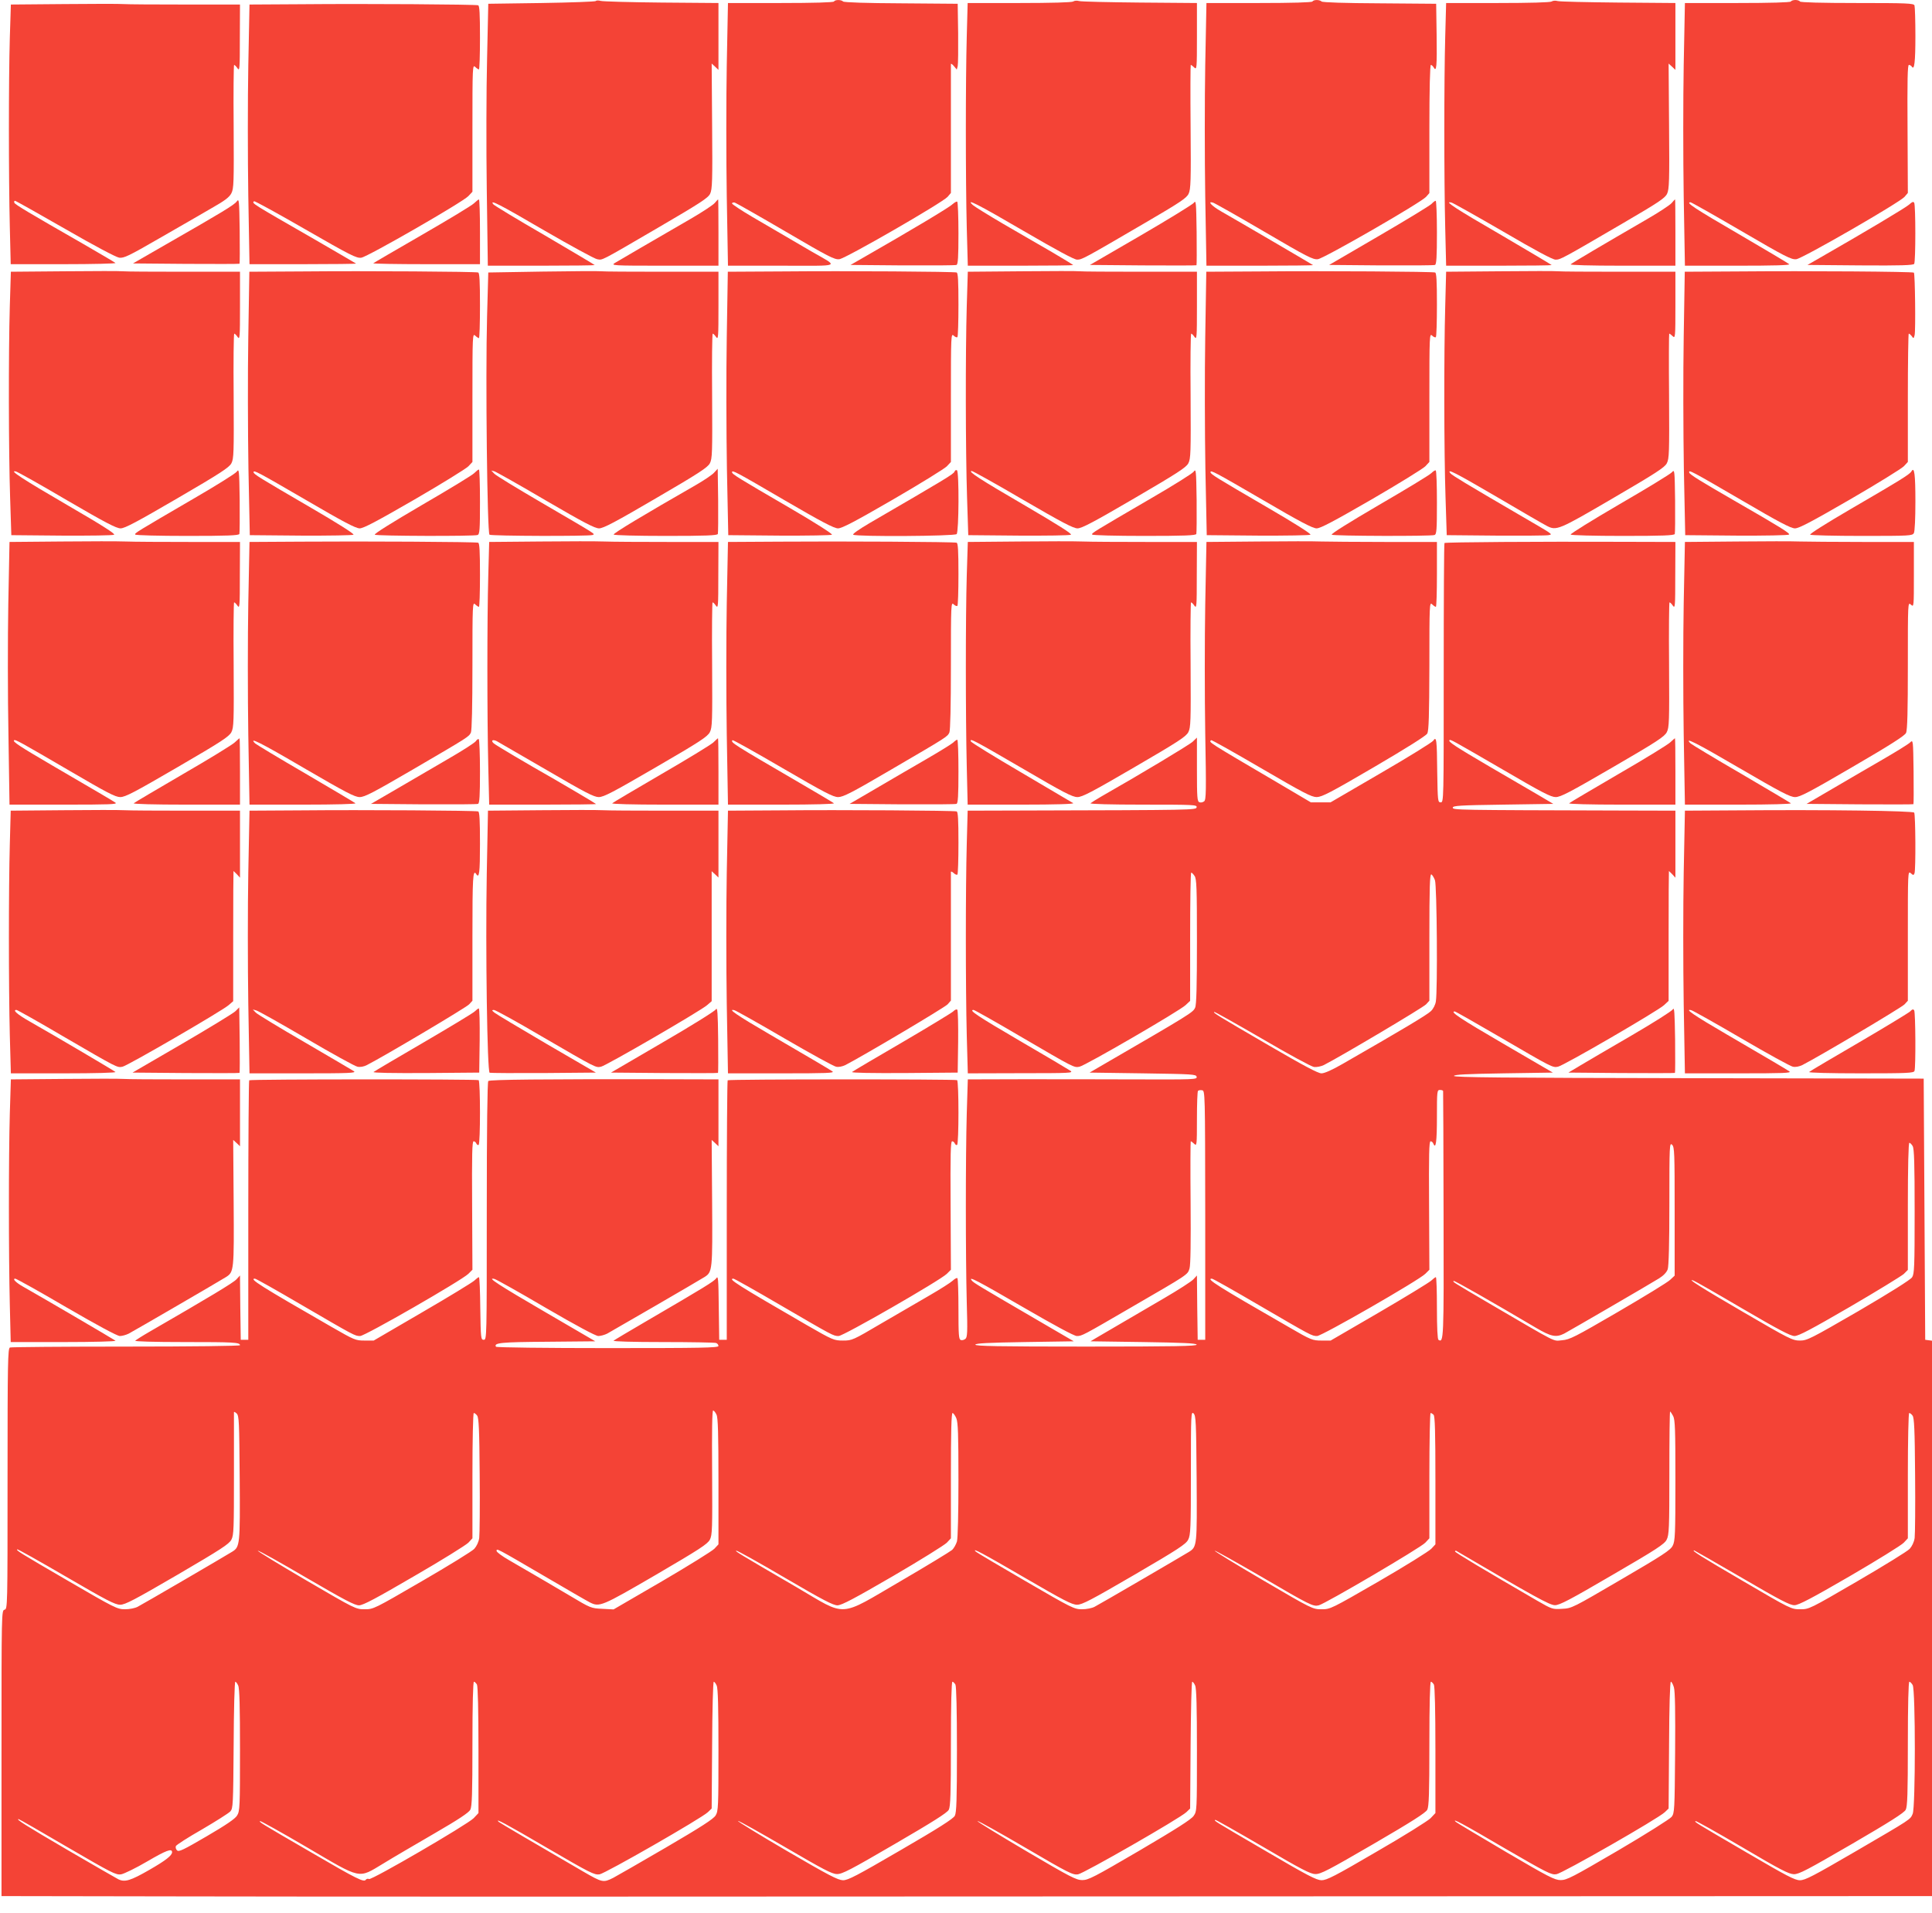
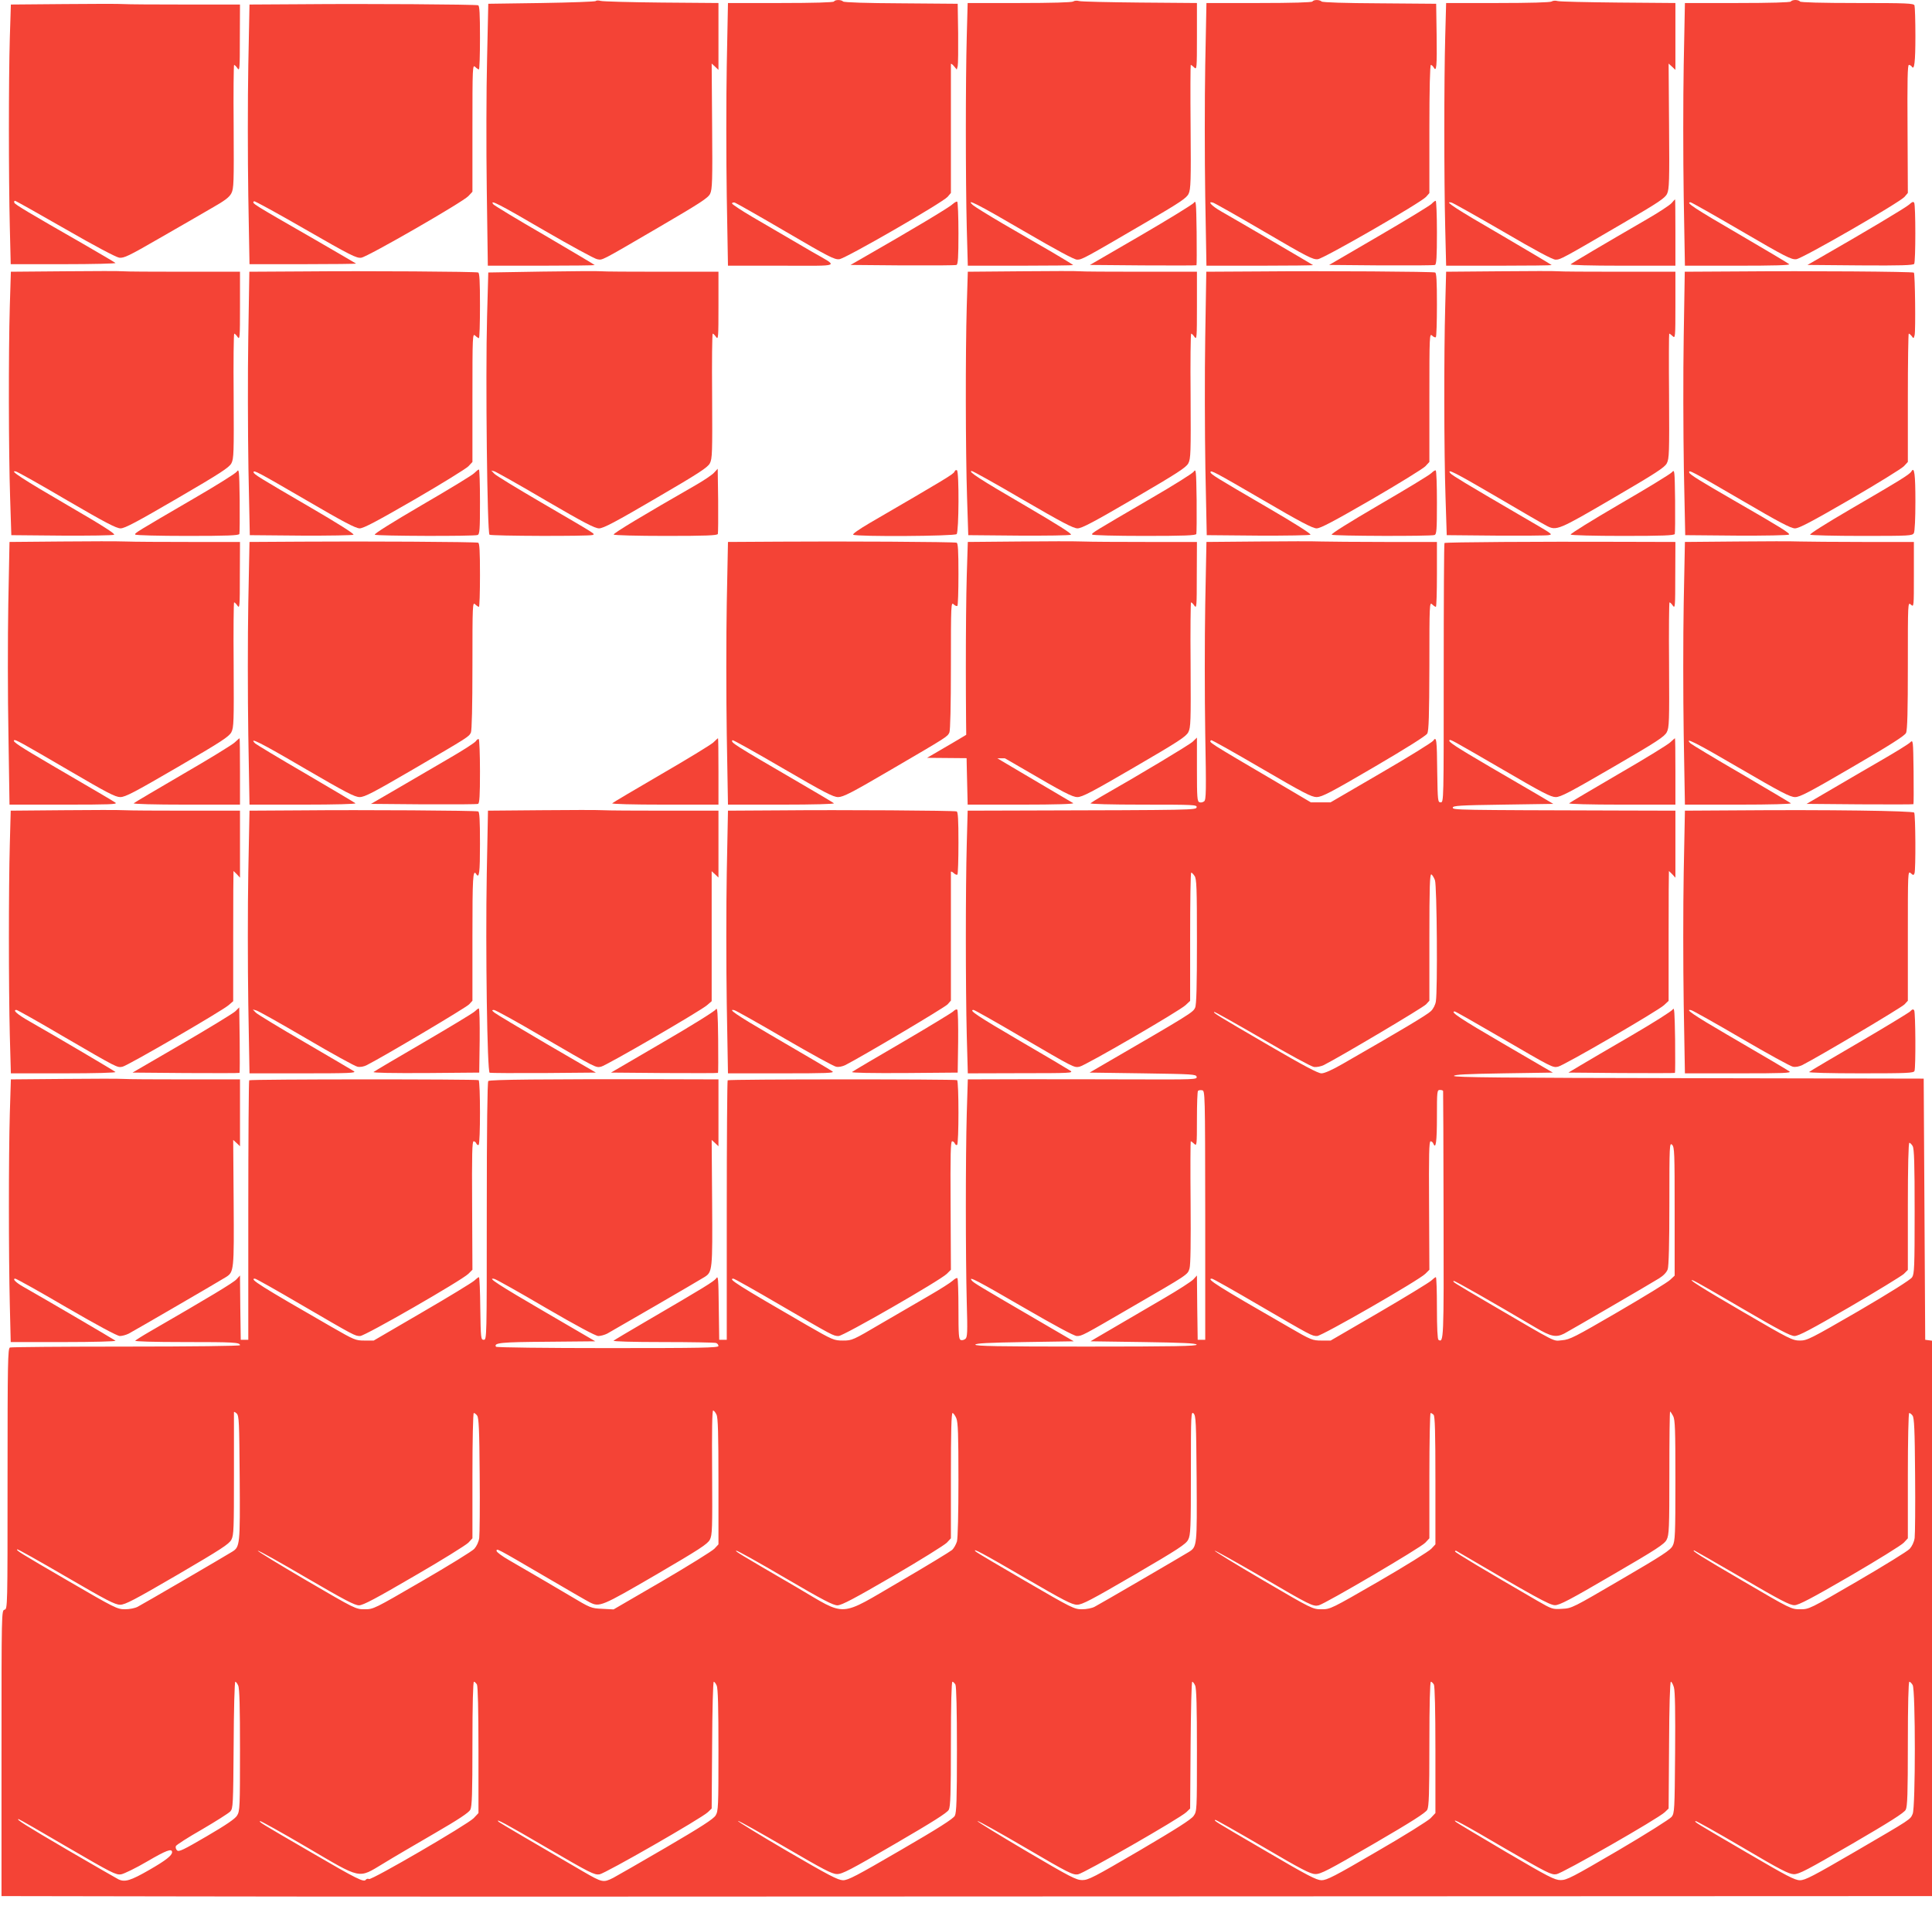
<svg xmlns="http://www.w3.org/2000/svg" version="1.0" width="1280pt" height="1267pt" viewBox="0 0 1280 1267" preserveAspectRatio="xMidYMid meet">
  <g transform="translate(0,1267) scale(0.1,-0.1)" fill="#f44336" stroke="none">
    <path d="M3947 12663 c-5 -4 -167 -10 -360 -13 l-352 -5 -8 -365 c-5 -201 -6 -591 -2 -867 l7 -503 354 0 c195 0 354 2 354 4 0 2 -148 90 -329 196 -182 105 -335 198 -342 206 -30 37 38 2 336 -172 176 -102 334 -188 351 -191 38 -6 10 -21 406 210 279 163 330 196 343 224 14 29 16 87 13 448 l-3 414 23 -21 22 -21 0 221 0 222 -377 3 c-208 2 -389 7 -403 11 -14 4 -29 4 -33 -1z" />
    <path d="M5525 12660 c-4 -6 -133 -10 -354 -10 l-348 0 -8 -411 c-4 -225 -4 -617 0 -870 l8 -459 356 0 c407 0 381 -12 196 95 -103 60 -163 95 -392 229 -73 43 -133 83 -133 88 0 6 8 8 18 6 9 -3 161 -89 337 -192 285 -167 324 -187 356 -183 42 5 682 374 717 413 l22 26 0 421 c0 232 0 427 0 432 0 6 9 0 20 -13 l19 -23 6 23 c3 13 4 111 3 218 l-3 195 -375 3 c-229 1 -378 6 -384 12 -13 13 -53 13 -61 0z" />
    <path d="M7110 12660 c-9 -6 -144 -10 -357 -10 l-342 0 -6 -222 c-8 -290 -8 -945 0 -1265 l7 -253 349 0 c192 0 349 2 349 4 0 2 -64 41 -142 87 -79 45 -224 130 -323 187 -99 58 -189 114 -200 124 -53 49 36 4 337 -172 220 -128 335 -190 354 -190 32 0 42 5 451 244 231 135 275 164 288 193 14 29 16 85 13 443 -2 226 -1 410 1 410 3 0 13 -7 23 -17 17 -16 18 -9 18 205 l0 222 -377 3 c-208 2 -389 6 -403 10 -14 4 -32 3 -40 -3z" />
    <path d="M8695 12660 c-4 -6 -133 -10 -354 -10 l-348 0 -8 -411 c-4 -225 -4 -617 0 -870 l8 -459 355 0 c195 0 353 2 351 4 -4 4 -488 287 -609 356 -63 36 -93 69 -54 58 11 -3 163 -89 339 -192 285 -167 324 -187 356 -183 41 5 682 374 717 413 l22 25 0 425 c0 261 4 424 10 424 5 0 13 -8 19 -17 18 -33 22 7 19 217 l-3 205 -375 3 c-229 1 -378 6 -384 12 -13 13 -53 13 -61 0z" />
    <path d="M10280 12660 c-9 -6 -144 -10 -357 -10 l-342 0 -6 -222 c-8 -284 -8 -950 0 -1270 l6 -248 349 0 c193 0 350 2 350 4 0 2 -148 90 -329 196 -311 180 -390 232 -334 218 13 -4 166 -90 342 -192 215 -126 328 -186 347 -186 32 0 42 5 451 244 231 135 275 164 288 193 14 29 16 85 13 448 l-3 414 23 -21 22 -21 0 221 0 222 -377 3 c-208 2 -389 6 -403 10 -14 4 -32 3 -40 -3z" />
    <path d="M11865 12660 c-4 -6 -133 -10 -354 -10 l-348 0 -8 -411 c-4 -225 -4 -617 0 -870 l8 -459 350 0 c238 0 348 3 341 10 -6 6 -156 95 -334 199 -294 171 -355 211 -320 211 6 0 158 -86 338 -191 291 -170 331 -190 363 -186 42 5 682 374 717 413 l22 26 -2 424 c-2 323 0 424 9 424 6 0 15 -5 19 -11 17 -28 24 29 24 203 0 102 -3 193 -6 202 -5 14 -48 16 -379 16 -239 0 -376 4 -380 10 -3 6 -17 10 -30 10 -13 0 -27 -4 -30 -10z" />
    <path d="M423 12643 l-351 -3 -7 -223 c-8 -275 -8 -920 0 -1249 l6 -248 352 0 c193 0 347 4 342 8 -6 5 -102 62 -215 127 -365 209 -450 260 -455 272 -2 7 -1 13 4 13 5 0 154 -84 332 -186 194 -112 338 -188 359 -191 31 -4 64 12 265 128 127 73 282 162 345 199 90 51 119 73 133 100 16 32 17 68 15 443 -2 224 0 407 3 407 4 0 14 -10 22 -22 15 -21 16 -6 16 200 l1 222 -364 0 c-200 0 -383 1 -407 3 -24 2 -202 2 -396 0z" />
    <path d="M1999 12642 l-346 -2 -8 -406 c-4 -223 -4 -610 0 -860 l8 -454 355 0 c195 0 353 2 351 4 -2 2 -121 71 -264 154 -440 253 -426 244 -412 259 4 3 157 -81 341 -187 299 -172 339 -192 370 -187 44 7 673 369 709 408 l27 29 0 422 c0 407 1 421 18 405 10 -10 22 -17 25 -17 4 0 7 95 7 210 0 160 -3 212 -12 215 -18 6 -750 11 -1169 7z" />
-     <path d="M1568 11335 c-17 -23 -98 -72 -470 -285 l-217 -125 351 -3 c193 -1 353 -1 355 1 2 2 2 101 1 219 -3 205 -4 215 -20 193z" />
-     <path d="M3140 11323 c-14 -14 -168 -107 -343 -208 -175 -101 -321 -186 -324 -189 -4 -3 154 -6 350 -6 l357 0 0 215 c0 118 -3 214 -7 214 -5 -1 -19 -13 -33 -26z" />
-     <path d="M4735 11325 c-11 -13 -85 -62 -165 -108 -239 -138 -463 -269 -495 -288 -29 -18 -24 -19 328 -19 l357 0 0 220 c0 121 -1 220 -2 219 -2 0 -12 -11 -23 -24z" />
    <path d="M7909 11326 c-9 -11 -168 -109 -352 -216 l-336 -195 351 -3 c193 -1 353 -1 355 1 2 2 2 101 1 219 -3 202 -4 214 -19 194z" />
    <path d="M11075 11325 c-11 -13 -85 -62 -165 -108 -290 -168 -495 -289 -504 -298 -6 -5 128 -9 342 -9 l352 0 0 220 c0 121 -1 220 -2 219 -2 0 -12 -11 -23 -24z" />
    <path d="M6309 11316 c-20 -20 -269 -169 -594 -355 l-80 -46 345 -3 c190 -1 351 0 357 3 10 3 13 54 13 209 0 113 -4 207 -8 210 -5 3 -19 -6 -33 -18z" />
    <path d="M9485 11320 c-10 -11 -166 -106 -348 -212 l-331 -193 345 -3 c189 -1 350 0 356 3 10 3 13 55 13 215 0 115 -4 210 -8 210 -5 0 -17 -9 -27 -20z" />
    <path d="M12650 11316 c-21 -20 -298 -185 -595 -355 l-80 -46 349 -3 c273 -2 351 1 358 10 10 17 10 389 0 405 -6 9 -14 6 -32 -11z" />
    <path d="M428 10873 l-356 -3 -7 -228 c-9 -309 -8 -963 2 -1267 l8 -250 333 -3 c183 -1 340 1 348 6 10 5 -82 64 -303 192 -299 174 -398 238 -348 227 11 -2 164 -88 339 -191 254 -148 327 -186 355 -186 28 0 108 43 376 199 285 166 343 204 358 232 16 31 17 67 15 447 -2 226 0 412 4 412 4 0 14 -10 22 -22 15 -21 16 -4 16 205 l0 227 -374 0 c-205 0 -386 1 -402 3 -16 2 -190 2 -386 0z" />
    <path d="M2004 10872 l-352 -2 -7 -433 c-4 -237 -3 -630 1 -872 l9 -440 339 -3 c187 -1 344 2 348 6 6 6 -114 81 -279 177 -345 201 -383 224 -383 237 0 16 20 6 352 -187 241 -141 325 -185 351 -185 25 0 112 46 363 191 181 105 341 204 357 220 l27 29 0 427 c0 412 1 426 18 410 10 -10 22 -17 25 -17 4 0 7 97 7 215 0 164 -3 217 -12 220 -18 6 -735 11 -1164 7z" />
    <path d="M3595 10871 l-360 -6 -8 -290 c-11 -406 1 -1437 16 -1447 14 -9 658 -11 682 -2 19 8 42 -7 -340 216 -159 93 -299 178 -310 190 l-20 21 20 -5 c11 -3 164 -89 339 -192 254 -148 327 -186 355 -186 28 0 108 42 376 199 285 166 343 204 358 232 16 31 17 67 15 447 -2 226 0 412 4 412 4 0 14 -10 22 -22 15 -21 16 -4 16 205 l0 227 -374 0 c-205 0 -386 1 -402 3 -16 2 -191 1 -389 -2z" />
-     <path d="M5179 10872 l-357 -2 -7 -433 c-4 -237 -3 -630 1 -872 l9 -440 339 -3 c187 -1 344 2 348 6 5 5 -114 81 -279 177 -344 200 -383 224 -383 237 0 16 20 6 352 -188 242 -141 324 -184 350 -184 26 0 112 45 364 191 181 105 341 204 357 220 l27 29 0 427 c0 412 1 426 18 410 10 -10 22 -14 25 -10 4 3 7 100 7 215 0 158 -3 210 -12 213 -17 6 -720 11 -1159 7z" />
    <path d="M6768 10873 l-356 -3 -7 -228 c-9 -309 -8 -963 2 -1267 l8 -250 333 -3 c183 -1 340 1 347 6 10 5 -85 65 -302 192 -301 175 -384 229 -355 230 7 0 160 -85 339 -190 260 -151 334 -190 362 -190 28 0 109 43 376 199 286 167 343 204 358 232 16 31 17 67 15 447 -2 226 0 412 4 412 4 0 14 -10 22 -22 15 -21 16 -4 16 205 l0 227 -374 0 c-205 0 -386 1 -402 3 -16 2 -190 2 -386 0z" />
    <path d="M8349 10872 l-357 -2 -7 -433 c-4 -237 -3 -630 1 -872 l9 -440 339 -3 c187 -1 344 2 348 6 6 6 -114 81 -279 177 -345 201 -383 224 -383 237 0 16 20 6 352 -187 241 -141 325 -185 351 -185 25 0 112 46 363 191 181 105 341 204 357 220 l27 29 0 427 c0 412 1 426 18 410 10 -10 22 -14 25 -10 4 3 7 100 7 215 0 158 -3 210 -12 213 -17 6 -720 11 -1159 7z" />
    <path d="M9938 10873 l-357 -3 -6 -228 c-9 -317 -8 -969 2 -1267 l8 -250 325 -3 c179 -1 336 0 349 3 29 7 43 -3 -199 138 -345 201 -437 257 -450 271 -29 36 25 9 309 -157 163 -96 310 -181 328 -190 65 -34 77 -29 438 182 286 167 343 204 358 232 16 31 17 67 15 447 -2 226 -1 412 1 412 3 0 13 -7 23 -17 17 -16 18 -9 18 205 l0 222 -374 0 c-205 0 -386 1 -402 3 -16 2 -190 2 -386 0z" />
    <path d="M11519 10872 l-357 -2 -7 -433 c-4 -237 -3 -630 1 -872 l9 -440 339 -3 c190 -1 344 2 349 7 8 8 -61 51 -348 216 -241 139 -309 181 -313 194 -7 23 12 12 349 -184 246 -144 324 -185 351 -185 27 0 108 43 364 191 181 105 341 204 357 220 l27 29 0 425 c0 234 3 425 6 425 4 0 13 -8 20 -17 11 -17 13 -16 19 8 7 30 3 405 -5 413 -7 7 -700 12 -1161 8z" />
    <path d="M1568 9545 c-9 -12 -135 -91 -280 -175 -386 -225 -398 -232 -392 -241 3 -5 158 -9 345 -9 266 0 341 3 345 13 2 7 3 107 2 224 -3 201 -4 210 -20 188z" />
    <path d="M4730 9538 c-14 -15 -68 -51 -120 -81 -340 -195 -549 -320 -544 -328 3 -5 157 -9 345 -9 266 0 341 3 345 13 2 7 3 107 2 222 l-3 210 -25 -27z" />
    <path d="M7908 9545 c-9 -12 -135 -91 -280 -175 -386 -225 -398 -232 -392 -241 3 -5 158 -9 345 -9 266 0 341 3 345 13 2 7 3 107 2 224 -3 201 -4 210 -20 188z" />
    <path d="M3143 9537 c-11 -13 -168 -108 -347 -212 -200 -117 -320 -192 -313 -197 14 -9 658 -11 681 -2 14 5 16 34 16 220 0 118 -3 214 -7 214 -5 0 -18 -11 -30 -23z" />
    <path d="M6324 9546 c-7 -17 -52 -44 -561 -340 -75 -44 -117 -74 -110 -78 21 -14 671 -10 685 4 15 15 17 414 2 423 -6 3 -13 0 -16 -9z" />
    <path d="M9483 9536 c-11 -12 -168 -107 -347 -211 -200 -117 -320 -192 -313 -197 14 -9 658 -11 681 -2 14 5 16 34 16 214 0 115 -3 211 -8 214 -4 2 -17 -6 -29 -18z" />
    <path d="M11076 9541 c-11 -12 -167 -107 -348 -212 -180 -105 -325 -195 -322 -200 3 -5 158 -9 345 -9 266 0 341 3 345 13 2 7 3 106 2 221 -3 206 -3 208 -22 187z" />
    <path d="M12664 9548 c-12 -21 -78 -61 -401 -249 -168 -98 -277 -167 -270 -171 7 -4 161 -8 344 -8 318 0 333 1 343 19 6 12 10 97 10 208 0 182 -7 234 -26 201z" />
    <path d="M404 9083 l-341 -3 -8 -409 c-4 -225 -4 -617 1 -870 l7 -461 361 0 c303 0 357 2 341 13 -21 14 -83 51 -423 249 -212 124 -259 155 -249 164 7 8 41 -11 368 -202 248 -145 303 -174 336 -174 33 0 94 32 379 198 292 170 341 202 357 232 16 32 17 68 15 448 -2 226 0 412 3 412 4 0 14 -10 22 -22 15 -21 16 -6 16 200 l1 222 -333 0 c-184 0 -374 1 -423 3 -49 2 -242 2 -430 0z" />
    <path d="M1994 9082 l-341 -2 -8 -406 c-4 -223 -4 -615 0 -870 l8 -464 355 0 c215 0 352 4 347 9 -6 5 -154 93 -330 196 -176 102 -326 193 -334 200 -49 48 35 6 325 -164 275 -160 334 -191 367 -191 33 0 90 30 351 182 375 219 372 217 386 246 6 15 10 172 10 444 0 407 1 421 18 405 10 -10 22 -17 25 -17 4 0 7 95 7 210 0 160 -3 212 -12 215 -18 6 -768 10 -1174 7z" />
-     <path d="M3578 9083 l-337 -3 -6 -223 c-8 -282 -8 -936 0 -1264 l6 -253 356 0 c196 0 354 2 352 4 -6 6 -194 117 -274 163 -185 105 -391 227 -404 239 -21 19 -7 28 21 14 12 -7 161 -93 330 -191 255 -149 313 -179 345 -179 33 0 95 33 379 198 293 170 341 202 357 232 16 32 17 69 15 448 -2 226 0 412 3 412 4 0 14 -10 22 -22 15 -21 16 -6 16 200 l1 222 -333 0 c-184 0 -374 1 -423 3 -49 2 -241 2 -426 0z" />
    <path d="M5164 9082 l-341 -2 -8 -406 c-4 -223 -4 -615 0 -870 l8 -464 355 0 c215 0 352 4 347 9 -6 5 -104 64 -220 131 -453 264 -466 272 -452 287 3 3 153 -81 333 -186 275 -160 334 -191 367 -191 33 0 90 29 351 182 375 219 372 217 386 246 6 15 10 172 10 444 0 408 1 421 18 405 10 -10 22 -14 25 -10 4 3 7 98 7 210 0 154 -3 205 -12 208 -18 6 -768 10 -1174 7z" />
    <path d="M6748 9083 l-336 -3 -7 -223 c-8 -275 -8 -927 0 -1264 l6 -253 357 0 c227 0 352 4 342 10 -8 5 -163 96 -344 203 -181 106 -332 199 -334 206 -8 23 13 12 350 -184 263 -154 323 -185 356 -185 32 0 95 33 378 198 292 170 341 202 357 232 16 32 17 68 15 448 -2 226 0 412 3 412 4 0 14 -10 22 -22 15 -21 16 -6 16 200 l1 222 -333 0 c-184 0 -374 1 -423 3 -49 2 -240 2 -426 0z" />
    <path d="M8334 9083 l-341 -3 -8 -414 c-4 -228 -4 -612 0 -853 7 -384 6 -440 -7 -451 -9 -7 -23 -10 -32 -6 -14 5 -16 31 -16 217 l0 211 -28 -27 c-22 -21 -354 -220 -607 -364 -33 -19 -64 -39 -70 -44 -5 -5 129 -9 349 -9 335 0 357 -1 354 -17 -4 -19 -4 -19 -1170 -22 l-347 -1 -6 -222 c-8 -290 -8 -945 0 -1265 l7 -253 351 1 c326 0 350 1 329 16 -13 9 -163 98 -335 198 -282 165 -342 205 -307 205 6 0 145 -78 308 -174 364 -213 358 -209 394 -202 38 7 665 371 703 408 l30 28 0 425 c0 234 3 425 7 425 4 0 14 -10 22 -22 14 -19 16 -78 16 -435 0 -291 -3 -420 -12 -438 -15 -32 -20 -36 -646 -399 l-53 -31 353 -5 c331 -5 353 -6 356 -23 4 -18 -15 -18 -405 -17 -224 1 -566 1 -760 1 l-351 -1 -7 -227 c-8 -285 -8 -943 0 -1249 6 -201 4 -232 -9 -243 -9 -7 -23 -11 -31 -7 -13 4 -15 36 -15 204 0 109 -3 202 -7 205 -4 4 -18 -4 -32 -17 -14 -13 -82 -56 -151 -96 -69 -40 -213 -124 -320 -186 -190 -112 -195 -114 -255 -114 -60 0 -67 3 -241 103 -456 264 -525 307 -485 307 6 0 145 -78 309 -174 352 -205 353 -206 388 -206 32 0 672 368 717 412 l27 27 -2 425 c-2 341 0 426 10 426 7 0 15 -7 18 -15 4 -8 10 -12 15 -9 12 7 12 421 0 429 -13 7 -1512 7 -1520 -1 -3 -3 -6 -391 -6 -862 l0 -857 -25 0 -25 0 -3 214 c-2 194 -4 213 -17 193 -16 -21 -76 -58 -460 -282 -115 -67 -214 -126 -220 -131 -5 -5 123 -9 327 -9 185 0 343 -3 352 -6 9 -3 16 -12 16 -20 0 -12 -115 -14 -734 -14 -409 0 -737 4 -740 9 -16 26 32 31 339 33 l319 3 -331 193 c-309 180 -393 234 -337 220 12 -3 166 -89 341 -192 201 -117 330 -186 347 -186 15 0 41 7 59 16 31 17 601 347 645 375 52 33 53 46 50 494 l-3 414 23 -21 22 -21 0 221 0 222 -382 1 c-784 1 -1133 -2 -1143 -12 -6 -7 -10 -308 -10 -862 0 -845 0 -852 -20 -852 -19 0 -20 8 -23 208 -1 114 -5 207 -9 207 -4 0 -18 -11 -32 -24 -15 -13 -170 -108 -346 -210 l-319 -186 -62 0 c-58 0 -67 4 -215 89 -477 274 -551 321 -510 321 7 0 145 -78 309 -174 352 -205 353 -206 388 -206 32 0 672 368 717 412 l27 27 -2 425 c-2 341 0 426 10 426 7 0 15 -7 18 -15 4 -8 10 -12 15 -9 12 7 12 421 0 429 -13 7 -1512 7 -1520 -1 -3 -3 -6 -391 -6 -862 l0 -857 -25 0 -25 0 -3 213 -2 213 -23 -25 c-19 -22 -179 -118 -577 -348 -47 -27 -89 -54 -94 -59 -6 -5 121 -9 326 -9 327 0 368 -2 368 -21 0 -5 -318 -9 -754 -9 -415 0 -761 -3 -770 -6 -14 -6 -16 -91 -16 -869 0 -854 0 -863 -20 -868 -20 -5 -20 -14 -20 -951 l0 -946 1203 -2 c661 -2 3539 -2 6395 0 l5192 2 0 1839 0 1840 -22 3 -23 3 -5 865 -5 865 -1558 3 c-1240 2 -1558 5 -1554 15 3 9 82 13 329 17 l326 5 -326 190 c-287 167 -359 215 -324 215 5 0 137 -75 293 -166 355 -207 355 -207 391 -200 38 7 664 371 703 408 l30 28 0 430 c0 237 1 430 2 430 1 0 11 -10 23 -22 l20 -22 0 222 0 222 -377 1 c-1071 3 -1098 3 -1098 19 0 13 46 16 333 20 l333 5 -98 58 c-54 31 -201 117 -326 190 -225 132 -274 164 -264 174 7 6 11 4 359 -198 255 -149 313 -179 345 -179 33 0 95 33 379 198 293 170 341 202 357 232 16 32 17 69 15 448 -2 226 0 412 3 412 4 0 14 -10 22 -22 15 -21 16 -6 16 200 l1 222 -367 1 c-525 2 -1157 -2 -1163 -8 -3 -2 -5 -390 -5 -861 0 -850 0 -857 -20 -857 -19 0 -20 8 -23 200 -2 220 -5 240 -27 208 -8 -11 -164 -108 -347 -214 l-333 -194 -65 0 -65 0 -210 124 c-487 286 -466 273 -451 288 3 3 152 -81 332 -186 283 -165 333 -191 368 -191 35 1 93 31 380 199 215 126 344 207 352 222 10 19 13 115 14 448 0 410 1 424 18 408 10 -10 22 -17 25 -17 4 0 7 97 7 215 l0 215 -342 0 c-189 0 -379 2 -423 3 -44 2 -234 2 -421 0z m1173 -2244 c13 -37 18 -730 6 -802 -3 -22 -17 -50 -33 -65 -24 -24 -197 -127 -584 -349 -71 -41 -121 -63 -141 -63 -23 0 -120 52 -347 184 -349 203 -371 217 -364 223 2 3 145 -78 318 -178 172 -101 327 -185 344 -187 17 -2 47 4 65 13 112 57 658 381 677 402 l22 24 0 420 c0 332 3 420 13 417 6 -3 17 -20 24 -39z m-1522 -2219 l0 -825 -25 0 -25 0 -3 213 -2 213 -23 -25 c-12 -14 -101 -71 -197 -127 -267 -156 -411 -240 -450 -263 l-35 -21 349 -5 c267 -4 350 -8 354 -17 3 -10 -148 -13 -733 -13 -585 0 -736 3 -733 13 4 9 82 13 328 17 l324 5 -264 154 c-367 214 -399 233 -411 248 -29 34 36 0 341 -177 205 -119 337 -190 354 -190 34 0 36 1 366 193 376 218 368 212 381 255 7 25 9 172 7 440 -2 221 -1 402 1 402 3 0 13 -7 23 -17 17 -16 18 -10 18 164 0 99 3 183 7 187 4 4 16 6 27 4 20 -3 20 -12 21 -828z m1576 823 c1 -5 2 -374 3 -821 2 -830 1 -849 -34 -827 -6 4 -10 79 -10 211 0 112 -3 204 -7 204 -4 0 -18 -11 -32 -24 -15 -13 -170 -108 -345 -210 l-320 -186 -61 0 c-59 0 -68 3 -216 89 -477 274 -551 321 -510 321 7 0 145 -78 309 -174 352 -205 353 -206 388 -206 32 0 672 368 717 412 l27 27 -2 425 c-2 341 0 426 10 426 7 0 15 -7 18 -15 17 -42 24 14 24 176 0 172 1 179 20 179 11 0 20 -3 21 -7z m1534 -798 l0 -425 -30 -28 c-16 -16 -172 -111 -345 -212 -289 -168 -320 -184 -371 -188 -63 -5 -15 -29 -479 242 -253 149 -246 144 -239 151 4 4 255 -139 546 -311 99 -58 132 -65 186 -38 43 23 570 329 629 366 29 18 50 40 57 60 7 20 11 172 11 437 0 386 1 404 18 388 16 -16 17 -51 17 -442z m1577 433 c10 -18 13 -117 13 -433 0 -368 -2 -414 -17 -436 -10 -16 -147 -102 -354 -223 -320 -185 -341 -196 -389 -196 -49 0 -69 10 -371 186 -282 164 -386 230 -334 211 8 -2 155 -86 325 -186 238 -139 318 -181 344 -181 27 0 110 44 365 192 182 106 343 205 359 219 l27 27 0 421 c0 264 4 421 10 421 5 0 15 -10 22 -22z m-7925 -1779 c10 -18 13 -130 13 -441 l0 -418 -27 -29 c-16 -16 -172 -113 -348 -216 l-320 -186 -75 4 c-73 3 -78 5 -215 87 -132 78 -202 119 -402 235 -46 26 -83 54 -83 61 0 19 -6 22 321 -169 145 -85 278 -162 296 -171 65 -33 77 -28 438 182 289 169 343 204 358 233 16 31 17 68 15 447 -2 271 0 411 7 409 6 -2 16 -14 22 -28z m-3159 -420 c3 -442 2 -456 -50 -488 -48 -30 -595 -349 -625 -364 -18 -10 -55 -17 -85 -17 -51 0 -67 8 -373 186 -327 190 -349 204 -341 211 2 3 148 -79 323 -181 268 -156 325 -186 359 -186 33 0 94 32 379 198 289 169 343 204 358 233 16 31 17 71 17 434 0 220 0 404 0 410 0 5 8 1 18 -8 16 -16 17 -53 20 -428z m6340 -2 c3 -446 3 -453 -51 -487 -47 -29 -594 -348 -624 -363 -18 -10 -55 -17 -85 -17 -51 0 -67 8 -373 186 -176 102 -324 190 -329 195 -34 32 48 -12 321 -171 260 -151 315 -180 349 -180 33 0 94 32 379 198 290 169 343 204 357 233 16 31 18 73 18 444 0 390 1 408 18 392 15 -16 17 -53 20 -430z m3157 413 c13 -25 15 -90 15 -427 0 -359 -2 -401 -18 -432 -14 -29 -66 -63 -342 -224 -320 -187 -326 -191 -390 -194 -64 -4 -67 -3 -166 54 -350 203 -544 319 -544 326 0 4 3 6 8 4 518 -304 619 -360 654 -360 31 0 101 37 380 200 293 170 346 205 360 234 16 31 18 73 18 442 0 224 2 407 5 407 2 0 11 -13 20 -30z m-7924 3 c11 -13 15 -92 17 -392 2 -207 0 -395 -3 -419 -4 -27 -17 -54 -33 -72 -15 -16 -171 -112 -347 -214 -317 -184 -320 -186 -379 -186 -59 0 -61 1 -388 192 -181 106 -325 194 -320 196 6 2 151 -79 323 -180 256 -149 319 -182 348 -182 28 1 114 47 366 194 182 105 342 205 358 221 l27 29 0 415 c0 231 4 415 9 415 5 0 15 -7 22 -17z m3175 -18 c11 -28 14 -104 14 -407 0 -216 -4 -388 -10 -409 -6 -19 -20 -45 -32 -56 -13 -11 -167 -105 -342 -207 -415 -242 -351 -238 -685 -42 -397 231 -412 241 -403 244 6 2 151 -79 323 -180 255 -149 319 -182 348 -182 28 1 113 46 366 193 182 106 342 206 358 222 l27 29 0 415 c0 283 3 415 11 415 5 0 17 -16 25 -35z m3162 23 c9 -9 12 -119 12 -435 l0 -423 -27 -29 c-16 -17 -172 -114 -348 -216 -317 -183 -321 -185 -379 -185 -59 0 -62 1 -388 192 -181 106 -325 194 -320 196 5 1 141 -75 303 -169 331 -194 349 -202 386 -193 44 11 676 382 706 415 l27 29 0 415 c0 228 4 415 8 415 4 0 13 -5 20 -12z m3173 -5 c11 -13 15 -92 17 -392 2 -207 0 -395 -3 -419 -4 -27 -17 -54 -33 -72 -15 -16 -171 -112 -346 -214 -318 -185 -320 -186 -379 -186 -60 0 -62 1 -378 186 -279 163 -345 204 -325 204 2 0 145 -82 317 -182 255 -149 319 -182 348 -181 27 0 116 47 366 192 182 106 342 205 358 222 l27 29 0 415 c0 231 4 415 9 415 5 0 15 -7 22 -17z m-11093 -1788 c9 -18 12 -144 12 -428 0 -376 -1 -404 -19 -433 -13 -22 -72 -62 -202 -138 -154 -90 -185 -105 -196 -93 -8 7 -11 20 -8 28 3 8 81 58 174 111 92 54 176 107 187 119 18 20 19 42 22 440 1 230 6 419 11 419 4 0 13 -11 19 -25z m1582 6 c6 -13 10 -168 10 -435 l0 -416 -32 -34 c-43 -43 -673 -410 -693 -403 -8 4 -17 1 -21 -4 -12 -20 -58 3 -358 178 -352 204 -349 203 -343 210 3 2 142 -75 309 -173 368 -216 338 -210 508 -108 63 39 216 128 338 199 159 92 228 138 238 157 11 22 14 104 14 438 0 257 4 410 10 410 5 0 14 -9 20 -19z m1588 -6 c9 -18 12 -144 12 -428 0 -376 -1 -404 -19 -433 -14 -23 -96 -76 -327 -211 -170 -99 -328 -190 -351 -202 -66 -33 -72 -32 -198 41 -324 188 -552 322 -560 329 -32 30 45 -11 320 -172 285 -166 313 -180 347 -175 40 7 675 371 718 412 l25 24 3 420 c1 231 6 420 11 420 4 0 13 -11 19 -25z m1582 6 c6 -13 10 -167 10 -431 0 -335 -3 -416 -14 -438 -11 -20 -108 -82 -358 -227 -294 -171 -349 -200 -383 -200 -34 1 -93 32 -373 195 -183 107 -328 196 -323 198 6 2 146 -77 313 -174 252 -147 310 -178 343 -178 34 -1 88 27 383 199 251 146 348 207 358 227 11 22 14 104 14 438 0 257 4 410 10 410 5 0 14 -9 20 -19z m1588 -6 c9 -18 12 -144 12 -429 0 -402 0 -403 -22 -435 -17 -24 -115 -86 -358 -229 -303 -177 -339 -196 -380 -196 -40 0 -80 21 -374 194 -181 107 -325 195 -320 197 6 2 149 -78 320 -178 285 -167 312 -180 346 -175 40 7 675 371 718 412 l25 24 3 420 c2 231 6 420 11 420 4 0 13 -11 19 -25z m1582 6 c6 -13 10 -168 10 -435 l0 -416 -32 -34 c-18 -18 -179 -119 -358 -222 -277 -162 -330 -189 -365 -189 -34 1 -92 31 -370 194 -353 206 -341 199 -334 206 3 2 144 -78 314 -177 259 -152 317 -182 350 -182 35 -1 88 27 384 199 251 146 347 207 357 227 11 22 14 105 14 438 0 257 4 410 10 410 5 0 14 -9 20 -19z m1590 -18 c8 -26 10 -167 8 -435 -3 -379 -4 -398 -23 -423 -11 -14 -171 -115 -355 -223 -303 -177 -339 -196 -380 -196 -40 0 -80 21 -365 188 -176 104 -324 192 -329 197 -33 30 45 -11 319 -172 285 -165 313 -180 347 -174 40 6 675 369 718 411 l25 24 3 420 c1 250 6 420 12 420 5 0 14 -17 20 -37z m1582 15 c19 -33 19 -810 0 -853 -17 -39 -3 -30 -382 -251 -277 -161 -330 -189 -365 -189 -34 0 -88 29 -345 179 -358 209 -353 206 -347 213 3 3 142 -75 309 -173 254 -150 309 -178 343 -179 35 0 89 29 384 200 251 146 347 207 357 227 11 22 14 105 14 438 0 257 4 410 10 410 5 0 15 -10 22 -22z m-12225 -1074 c294 -171 321 -185 355 -180 21 4 99 42 174 86 125 73 164 88 164 61 0 -22 -42 -55 -150 -117 -125 -72 -164 -84 -207 -62 -15 8 -165 94 -333 192 -279 163 -347 206 -327 206 4 0 150 -84 324 -186z" />
    <path d="M11504 9083 l-341 -3 -8 -406 c-4 -223 -4 -615 0 -870 l8 -464 355 0 c214 0 352 4 347 9 -6 5 -154 93 -330 196 -176 102 -326 193 -334 200 -49 48 36 5 325 -164 273 -159 334 -191 367 -191 32 0 95 33 381 200 251 146 346 207 354 225 9 19 12 148 12 447 0 420 0 421 20 403 20 -18 20 -17 20 198 l0 217 -337 0 c-186 0 -374 2 -418 3 -44 2 -234 2 -421 0z" />
    <path d="M1555 7752 c-17 -16 -172 -111 -345 -211 -173 -101 -319 -187 -324 -192 -6 -5 135 -9 347 -9 l357 0 0 220 c0 121 -1 220 -3 220 -1 0 -16 -13 -32 -28z" />
    <path d="M3153 7761 c-6 -10 -85 -61 -175 -113 -90 -52 -243 -142 -341 -199 l-179 -104 348 -3 c192 -1 355 0 361 3 10 3 13 55 13 214 0 115 -4 212 -8 215 -4 2 -13 -3 -19 -13z" />
    <path d="M4725 7751 c-17 -15 -172 -110 -345 -210 -173 -101 -319 -187 -324 -192 -6 -5 131 -9 347 -9 l357 0 0 220 c0 121 -1 220 -3 220 -1 0 -16 -13 -32 -29z" />
    <path d="M11065 7752 c-17 -16 -172 -111 -345 -211 -173 -101 -319 -187 -324 -192 -6 -5 135 -9 347 -9 l357 0 0 220 c0 121 -1 220 -3 220 -1 0 -16 -13 -32 -28z" />
-     <path d="M6315 7751 c-11 -10 -92 -60 -180 -111 -88 -51 -238 -138 -333 -194 l-173 -101 348 -3 c191 -1 354 0 360 3 10 3 13 55 13 215 0 115 -3 210 -8 210 -4 0 -16 -8 -27 -19z" />
+     <path d="M6315 7751 l-173 -101 348 -3 c191 -1 354 0 360 3 10 3 13 55 13 215 0 115 -3 210 -8 210 -4 0 -16 -8 -27 -19z" />
    <path d="M12655 7752 c-11 -11 -92 -61 -180 -112 -88 -51 -238 -138 -333 -194 l-173 -101 352 -3 c194 -1 354 -1 356 1 2 2 2 99 1 216 -3 211 -3 212 -23 193z" />
    <path d="M418 7303 l-347 -3 -6 -223 c-8 -289 -8 -944 0 -1264 l7 -253 351 0 c212 0 347 4 342 9 -10 9 -388 232 -569 335 -81 46 -115 76 -87 76 6 0 145 -78 308 -174 368 -214 359 -209 395 -202 34 7 660 370 703 408 l30 26 0 431 c0 237 1 431 2 431 1 0 11 -10 23 -22 l20 -22 0 222 0 222 -354 0 c-194 0 -380 1 -412 3 -32 2 -215 2 -406 0z" />
    <path d="M1994 7302 l-341 -2 -8 -411 c-4 -225 -4 -617 0 -870 l8 -459 356 0 c303 0 353 2 336 14 -11 7 -157 93 -325 191 -168 97 -314 186 -325 197 l-20 21 22 -6 c12 -2 161 -86 332 -186 170 -100 323 -184 339 -187 18 -4 42 0 63 11 112 57 658 381 677 402 l22 24 0 425 c0 392 3 449 25 414 20 -32 25 8 25 200 0 160 -3 212 -12 215 -18 6 -764 11 -1174 7z" />
    <path d="M3584 7303 l-351 -3 -8 -415 c-9 -508 3 -1315 19 -1321 6 -2 167 -3 358 -2 l346 3 -325 189 c-179 105 -335 198 -347 208 -18 15 -19 17 -4 18 10 0 152 -78 315 -174 368 -214 359 -209 395 -202 34 7 660 370 703 408 l30 26 0 431 0 430 23 -21 22 -21 0 221 0 222 -354 0 c-194 0 -380 1 -412 3 -32 2 -217 2 -410 0z" />
    <path d="M5164 7302 l-341 -2 -8 -411 c-4 -225 -4 -617 0 -870 l8 -459 356 0 c299 0 352 2 336 13 -25 17 -129 78 -417 246 -215 125 -283 172 -232 159 11 -3 161 -87 332 -187 172 -100 325 -184 341 -187 17 -4 41 1 62 11 113 58 658 381 677 402 l22 25 0 421 c0 232 0 426 0 431 0 5 8 2 18 -7 10 -10 22 -14 25 -10 4 3 7 98 7 210 0 154 -3 205 -12 208 -18 6 -764 11 -1174 7z" />
    <path d="M11504 7302 l-341 -2 -8 -411 c-4 -225 -4 -617 0 -870 l8 -459 356 0 c299 0 352 2 336 13 -25 17 -129 78 -417 246 -215 125 -283 172 -232 159 11 -3 161 -87 332 -187 171 -100 324 -184 340 -187 18 -4 42 1 63 11 112 57 658 381 677 402 l22 24 0 431 c0 421 0 431 19 414 17 -15 19 -15 25 -1 9 23 7 388 -2 402 -8 12 -576 20 -1178 15z" />
    <path d="M1559 5971 c-15 -14 -174 -111 -354 -216 l-327 -190 352 -3 c194 -1 355 -1 357 1 2 2 2 101 1 219 l-3 215 -26 -26z" />
    <path d="M4743 5984 c-7 -12 -166 -111 -354 -220 l-341 -199 352 -3 c194 -1 355 -1 357 1 2 2 2 103 1 223 -2 177 -5 215 -15 198z" />
    <path d="M11083 5984 c-7 -12 -131 -90 -275 -174 -145 -84 -298 -174 -340 -199 l-77 -46 351 -3 c193 -1 353 -1 355 1 2 2 2 103 1 223 -3 179 -5 215 -15 198z" />
    <path d="M3145 5970 c-11 -11 -164 -103 -340 -206 -176 -102 -324 -190 -330 -195 -6 -6 127 -8 345 -7 l355 3 3 213 c1 116 -1 212 -6 212 -4 0 -16 -9 -27 -20z" />
    <path d="M6315 5970 c-11 -10 -164 -103 -340 -206 -176 -102 -324 -190 -330 -195 -5 -6 132 -8 345 -7 l355 3 3 204 c1 113 -1 208 -6 213 -4 4 -17 -1 -27 -12z" />
    <path d="M12655 5970 c-11 -10 -164 -103 -340 -206 -176 -102 -324 -190 -329 -195 -6 -5 136 -9 341 -9 311 0 352 2 357 16 9 23 7 387 -2 401 -6 10 -13 8 -27 -7z" />
    <path d="M423 5523 l-351 -3 -7 -228 c-8 -282 -8 -935 0 -1264 l6 -248 352 0 c195 0 347 4 342 9 -8 7 -462 273 -612 358 -48 27 -73 53 -52 53 7 0 160 -85 339 -190 205 -119 337 -190 354 -190 15 0 41 7 59 16 31 16 599 346 645 375 52 33 53 46 50 494 l-3 414 23 -21 22 -21 0 221 0 222 -364 0 c-200 0 -383 1 -407 3 -24 2 -202 2 -396 0z" />
  </g>
</svg>